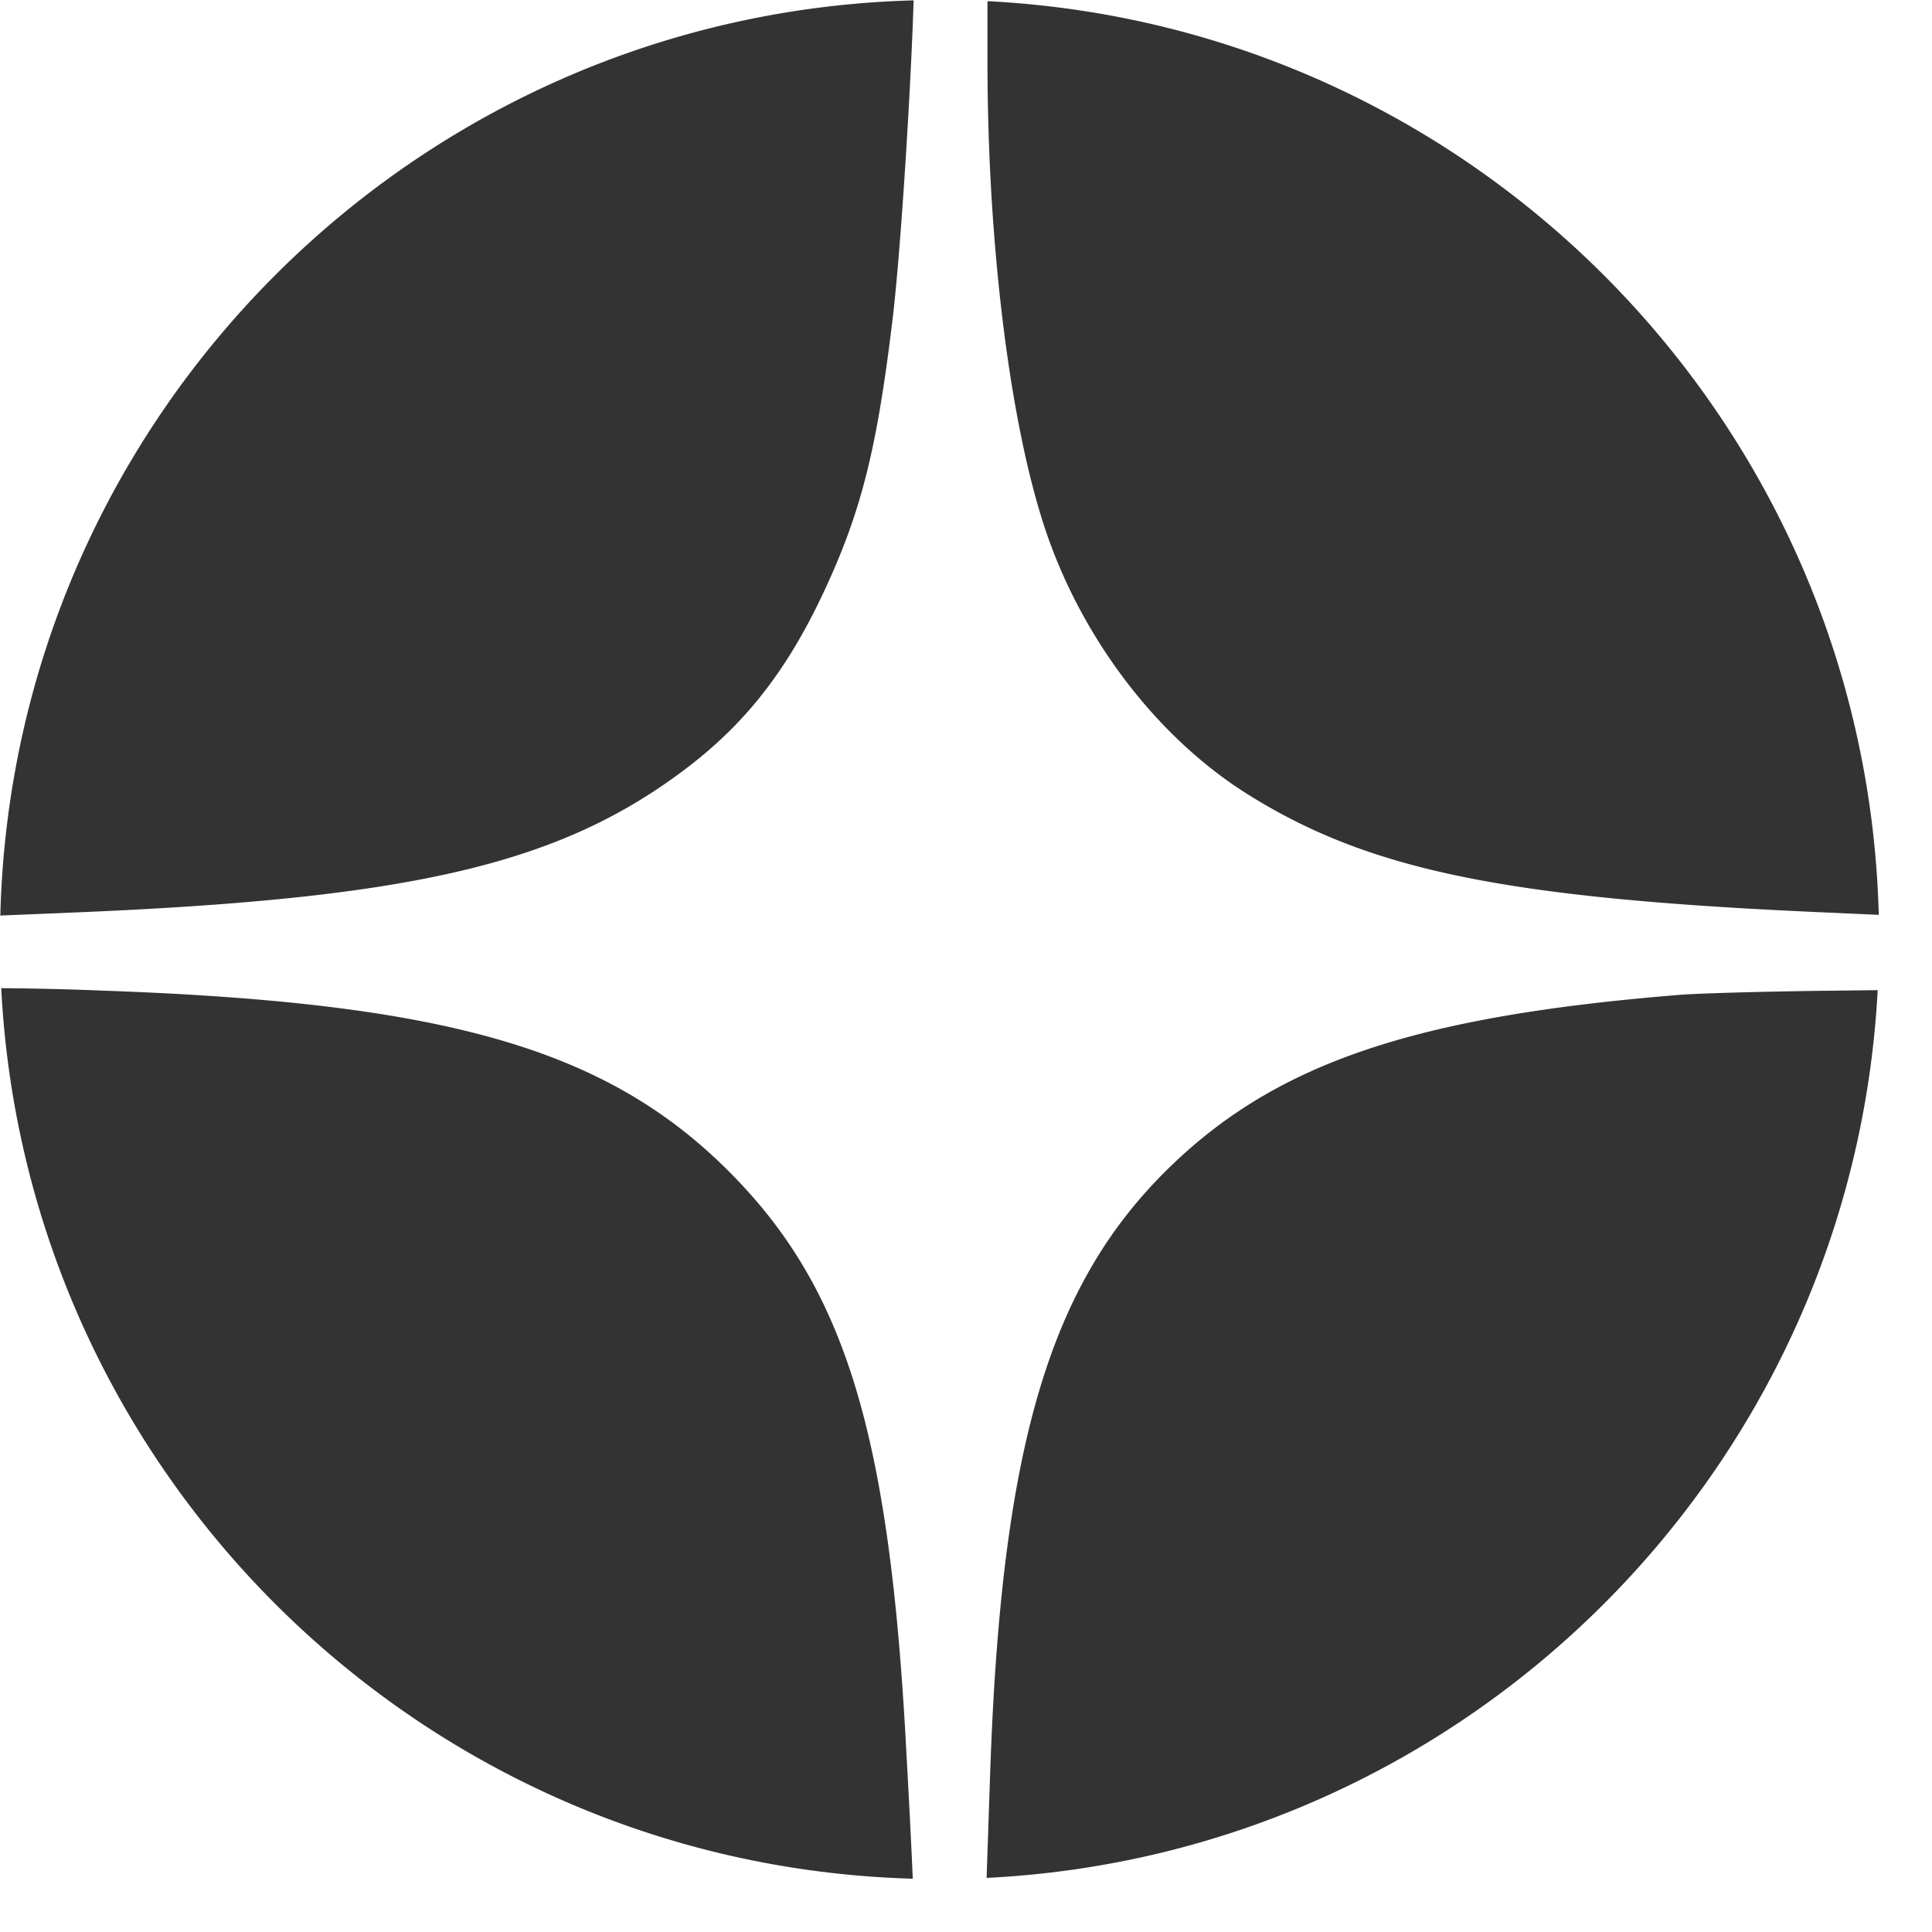
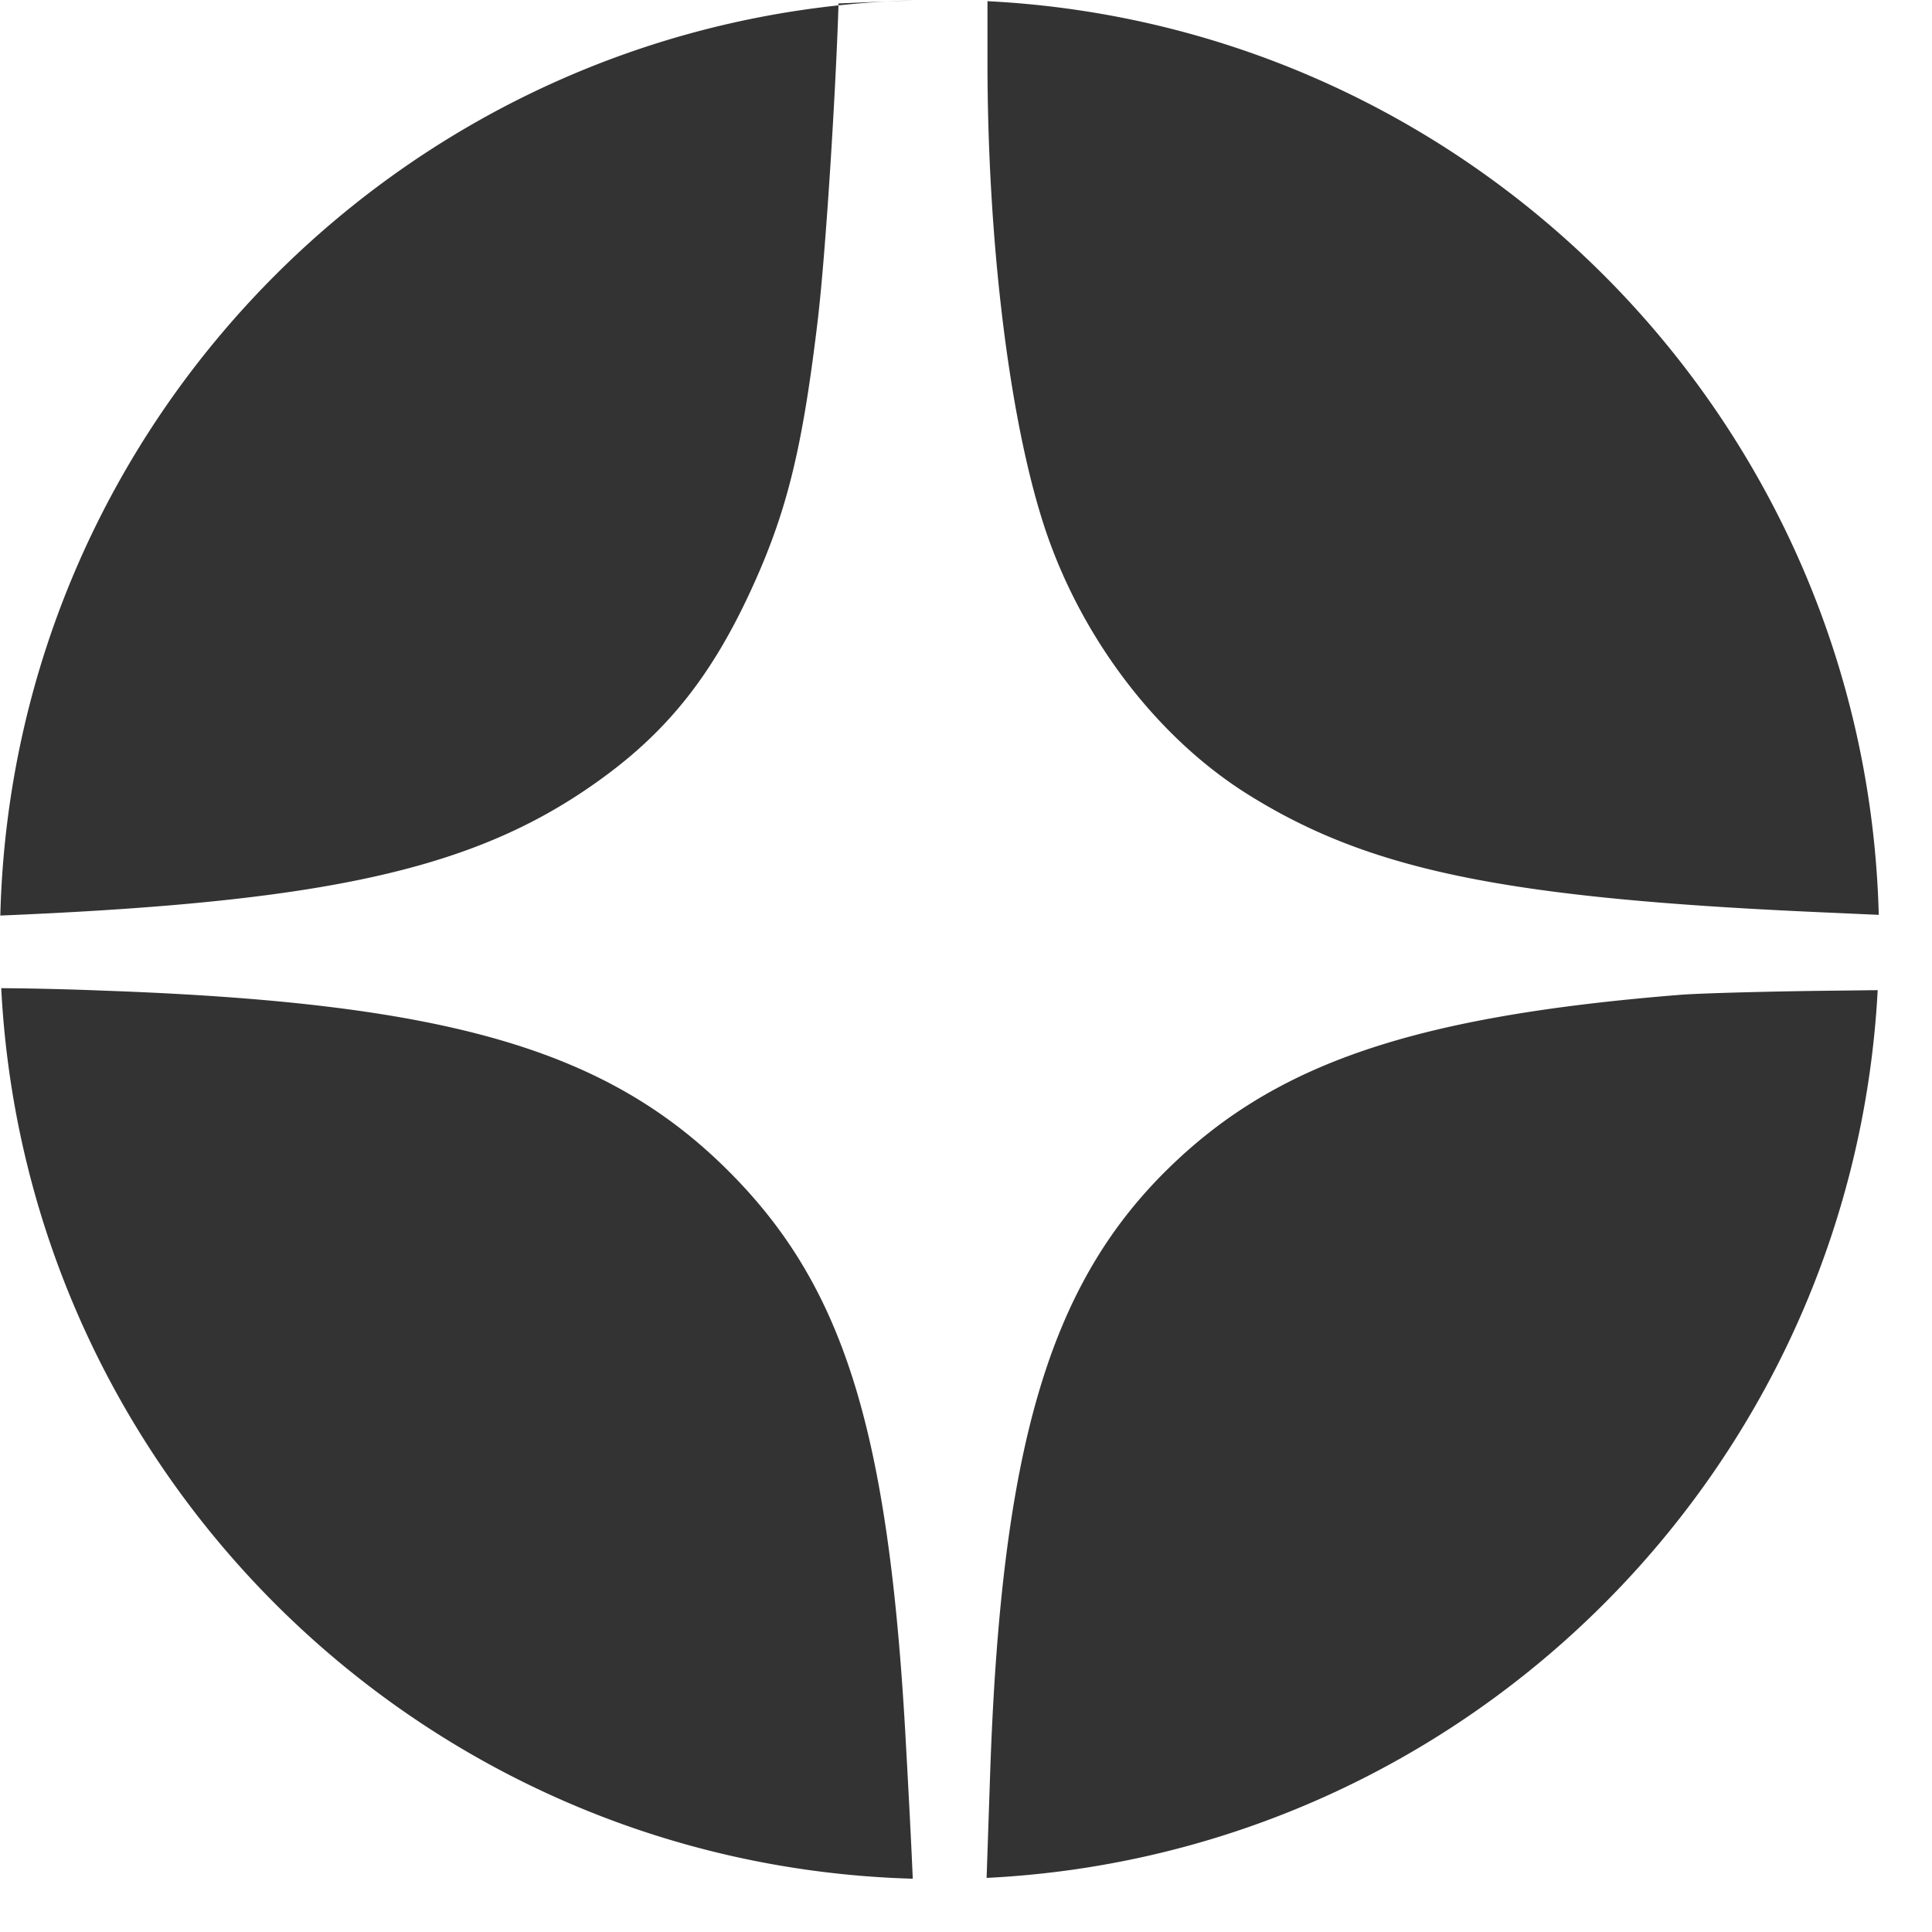
<svg xmlns="http://www.w3.org/2000/svg" width="36" height="36" viewBox="0 0 36 36" fill="none">
-   <path fill="#333" d="M17.024.007C7.728.257.238 7.759.006 17.06l1.399-.058c6.28-.261 9.007-.9 11.34-2.652 1.13-.849 1.903-1.832 2.59-3.288.706-1.5 1.003-2.67 1.296-5.106.157-1.302.344-4.357.393-5.95ZM17.009 35.007C7.874 34.75.487 27.497.023 18.413a58.3 58.3 0 0 1 1.898.046c6.406.226 9.394 1.09 11.674 3.382 2.118 2.126 2.95 4.778 3.273 10.431.06 1.07.115 2.127.14 2.735ZM34.988 18.45c-.474 8.94-7.655 16.1-16.604 16.542l.065-1.921c.205-6.081 1.094-9.112 3.31-11.287 2.006-1.97 4.583-2.847 9.548-3.247.336-.027 1.532-.061 2.655-.075l1.026-.012ZM18.4.022C27.5.48 34.77 7.888 35.008 17.047l-1.118-.05c-5.867-.262-8.396-.786-10.654-2.205-1.724-1.085-3.156-2.996-3.814-5.098-.633-2.012-1.022-5.272-1.022-8.552V.022Z" />
+   <path fill="#333" d="M17.024.007C7.728.257.238 7.759.006 17.06c6.28-.261 9.007-.9 11.34-2.652 1.13-.849 1.903-1.832 2.59-3.288.706-1.5 1.003-2.67 1.296-5.106.157-1.302.344-4.357.393-5.95ZM17.009 35.007C7.874 34.75.487 27.497.023 18.413a58.3 58.3 0 0 1 1.898.046c6.406.226 9.394 1.09 11.674 3.382 2.118 2.126 2.95 4.778 3.273 10.431.06 1.07.115 2.127.14 2.735ZM34.988 18.45c-.474 8.94-7.655 16.1-16.604 16.542l.065-1.921c.205-6.081 1.094-9.112 3.31-11.287 2.006-1.97 4.583-2.847 9.548-3.247.336-.027 1.532-.061 2.655-.075l1.026-.012ZM18.4.022C27.5.48 34.77 7.888 35.008 17.047l-1.118-.05c-5.867-.262-8.396-.786-10.654-2.205-1.724-1.085-3.156-2.996-3.814-5.098-.633-2.012-1.022-5.272-1.022-8.552V.022Z" />
</svg>